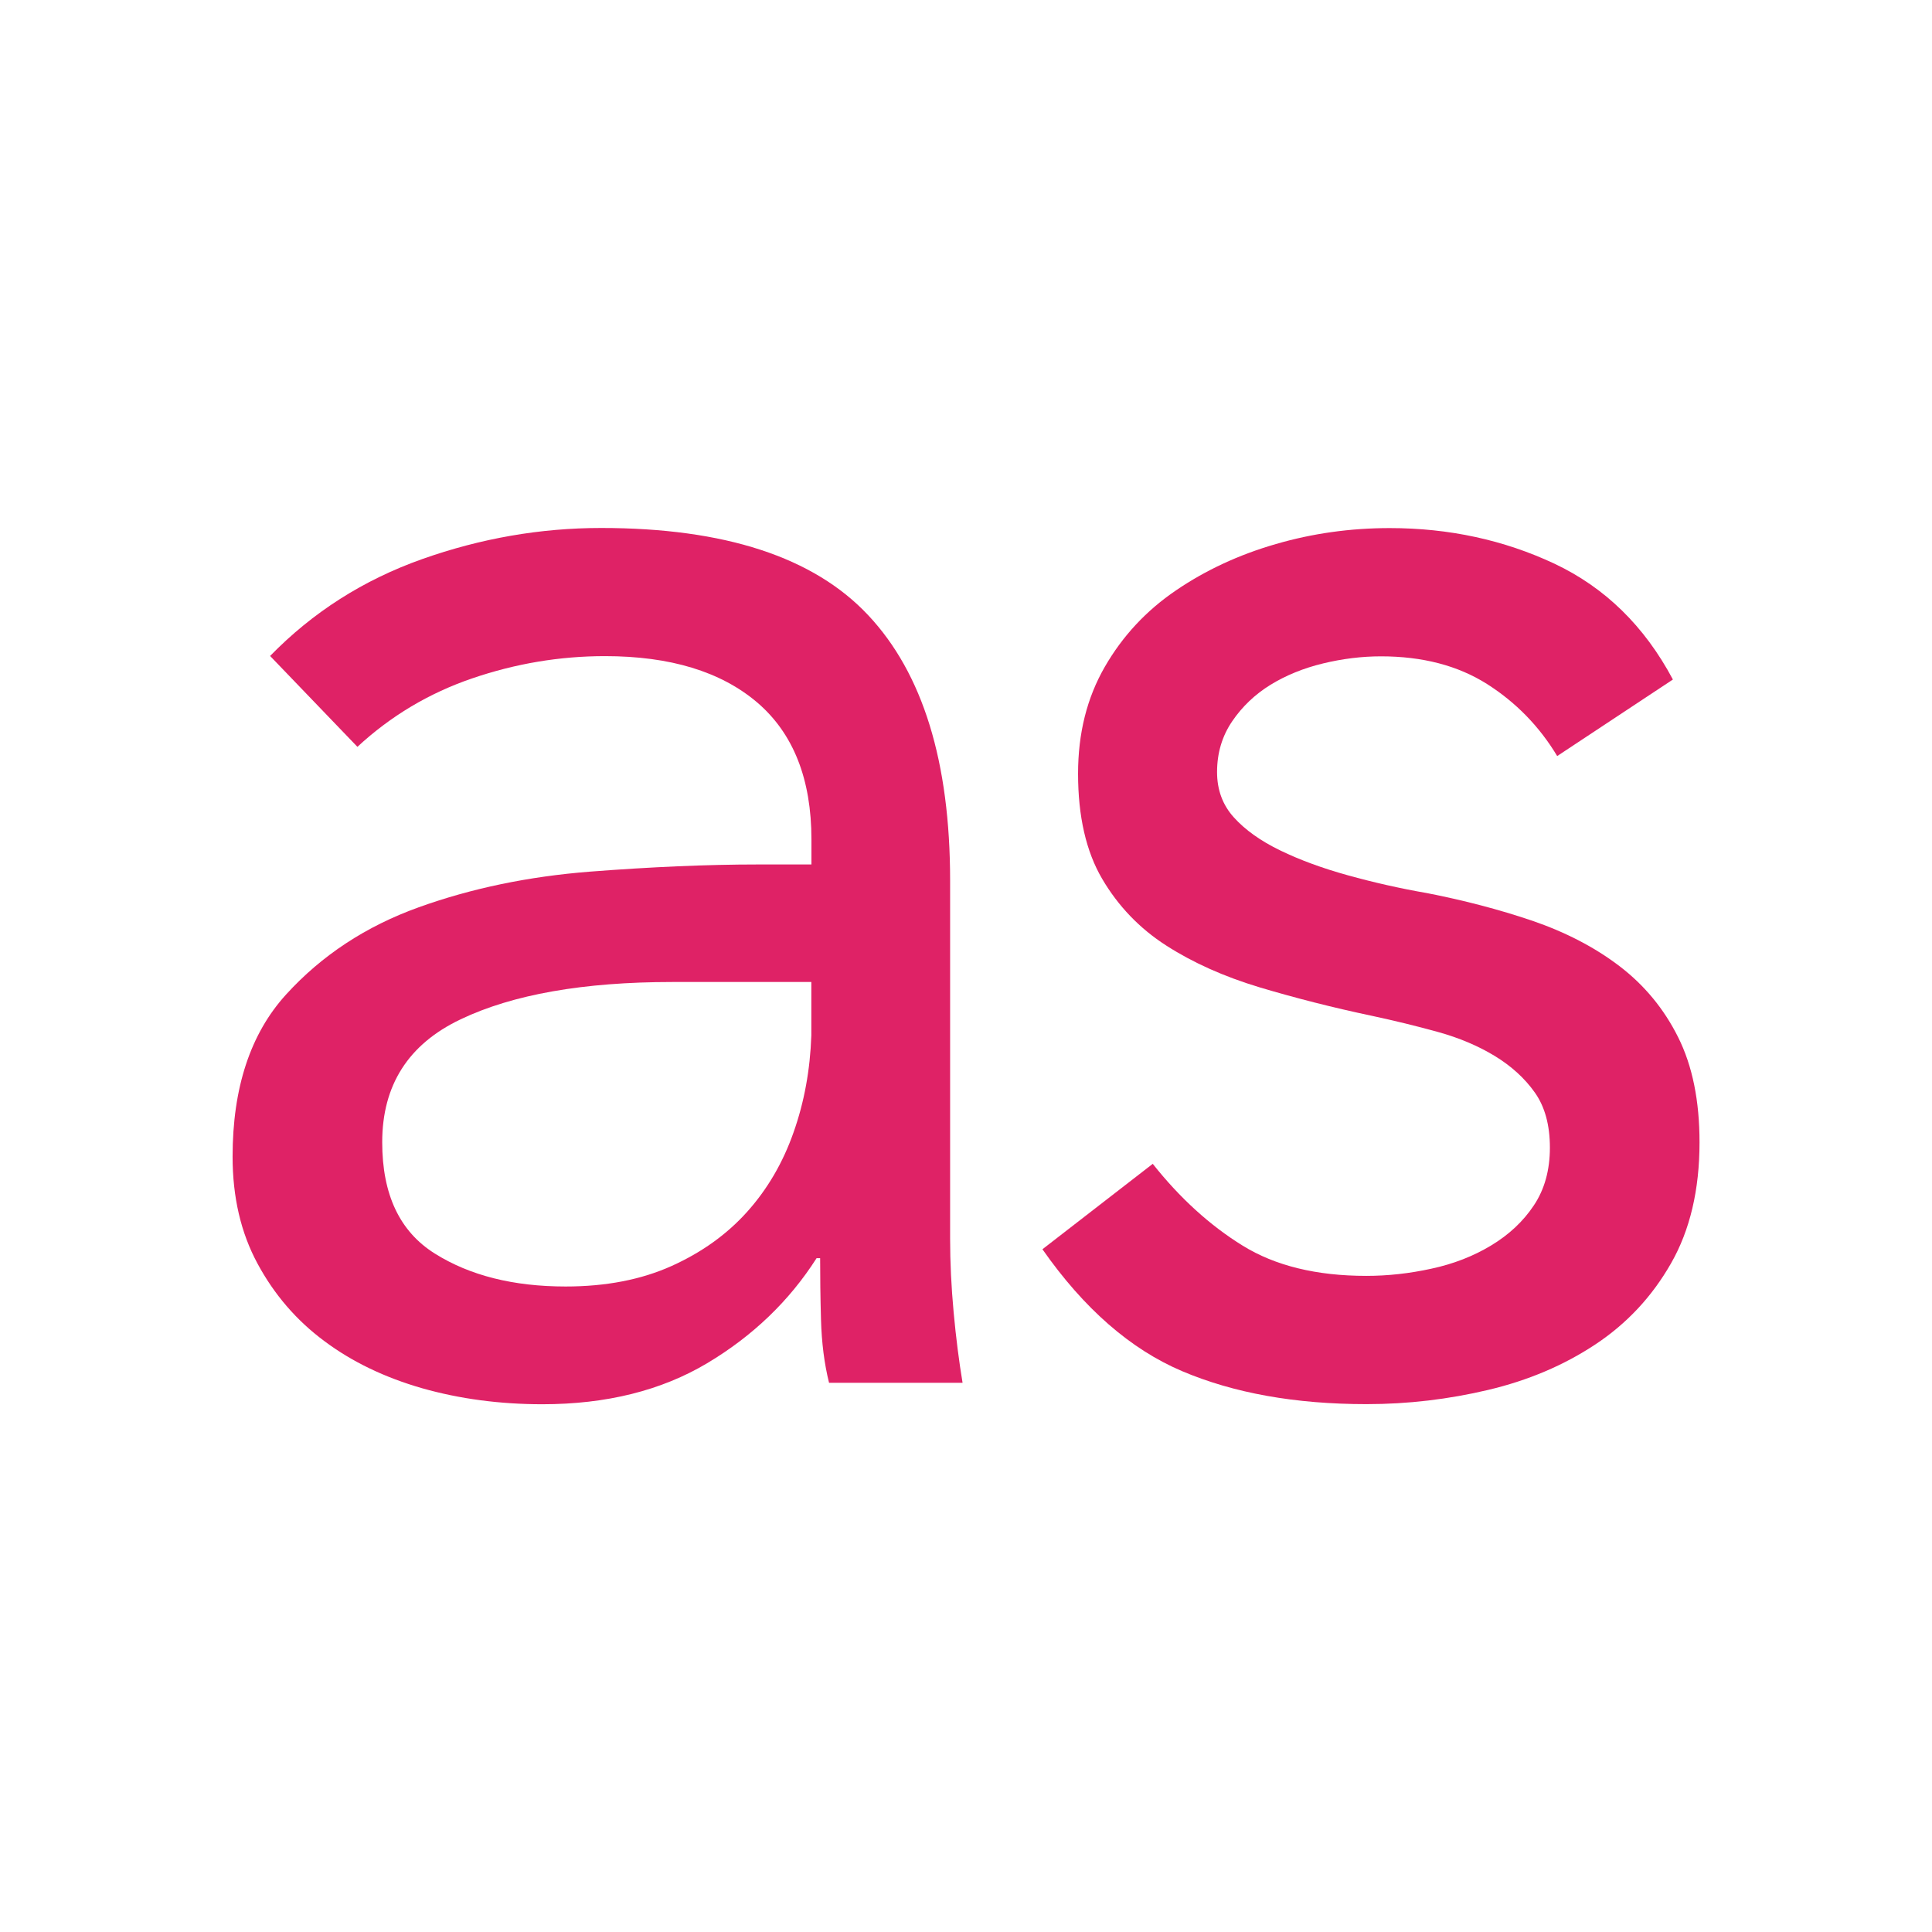
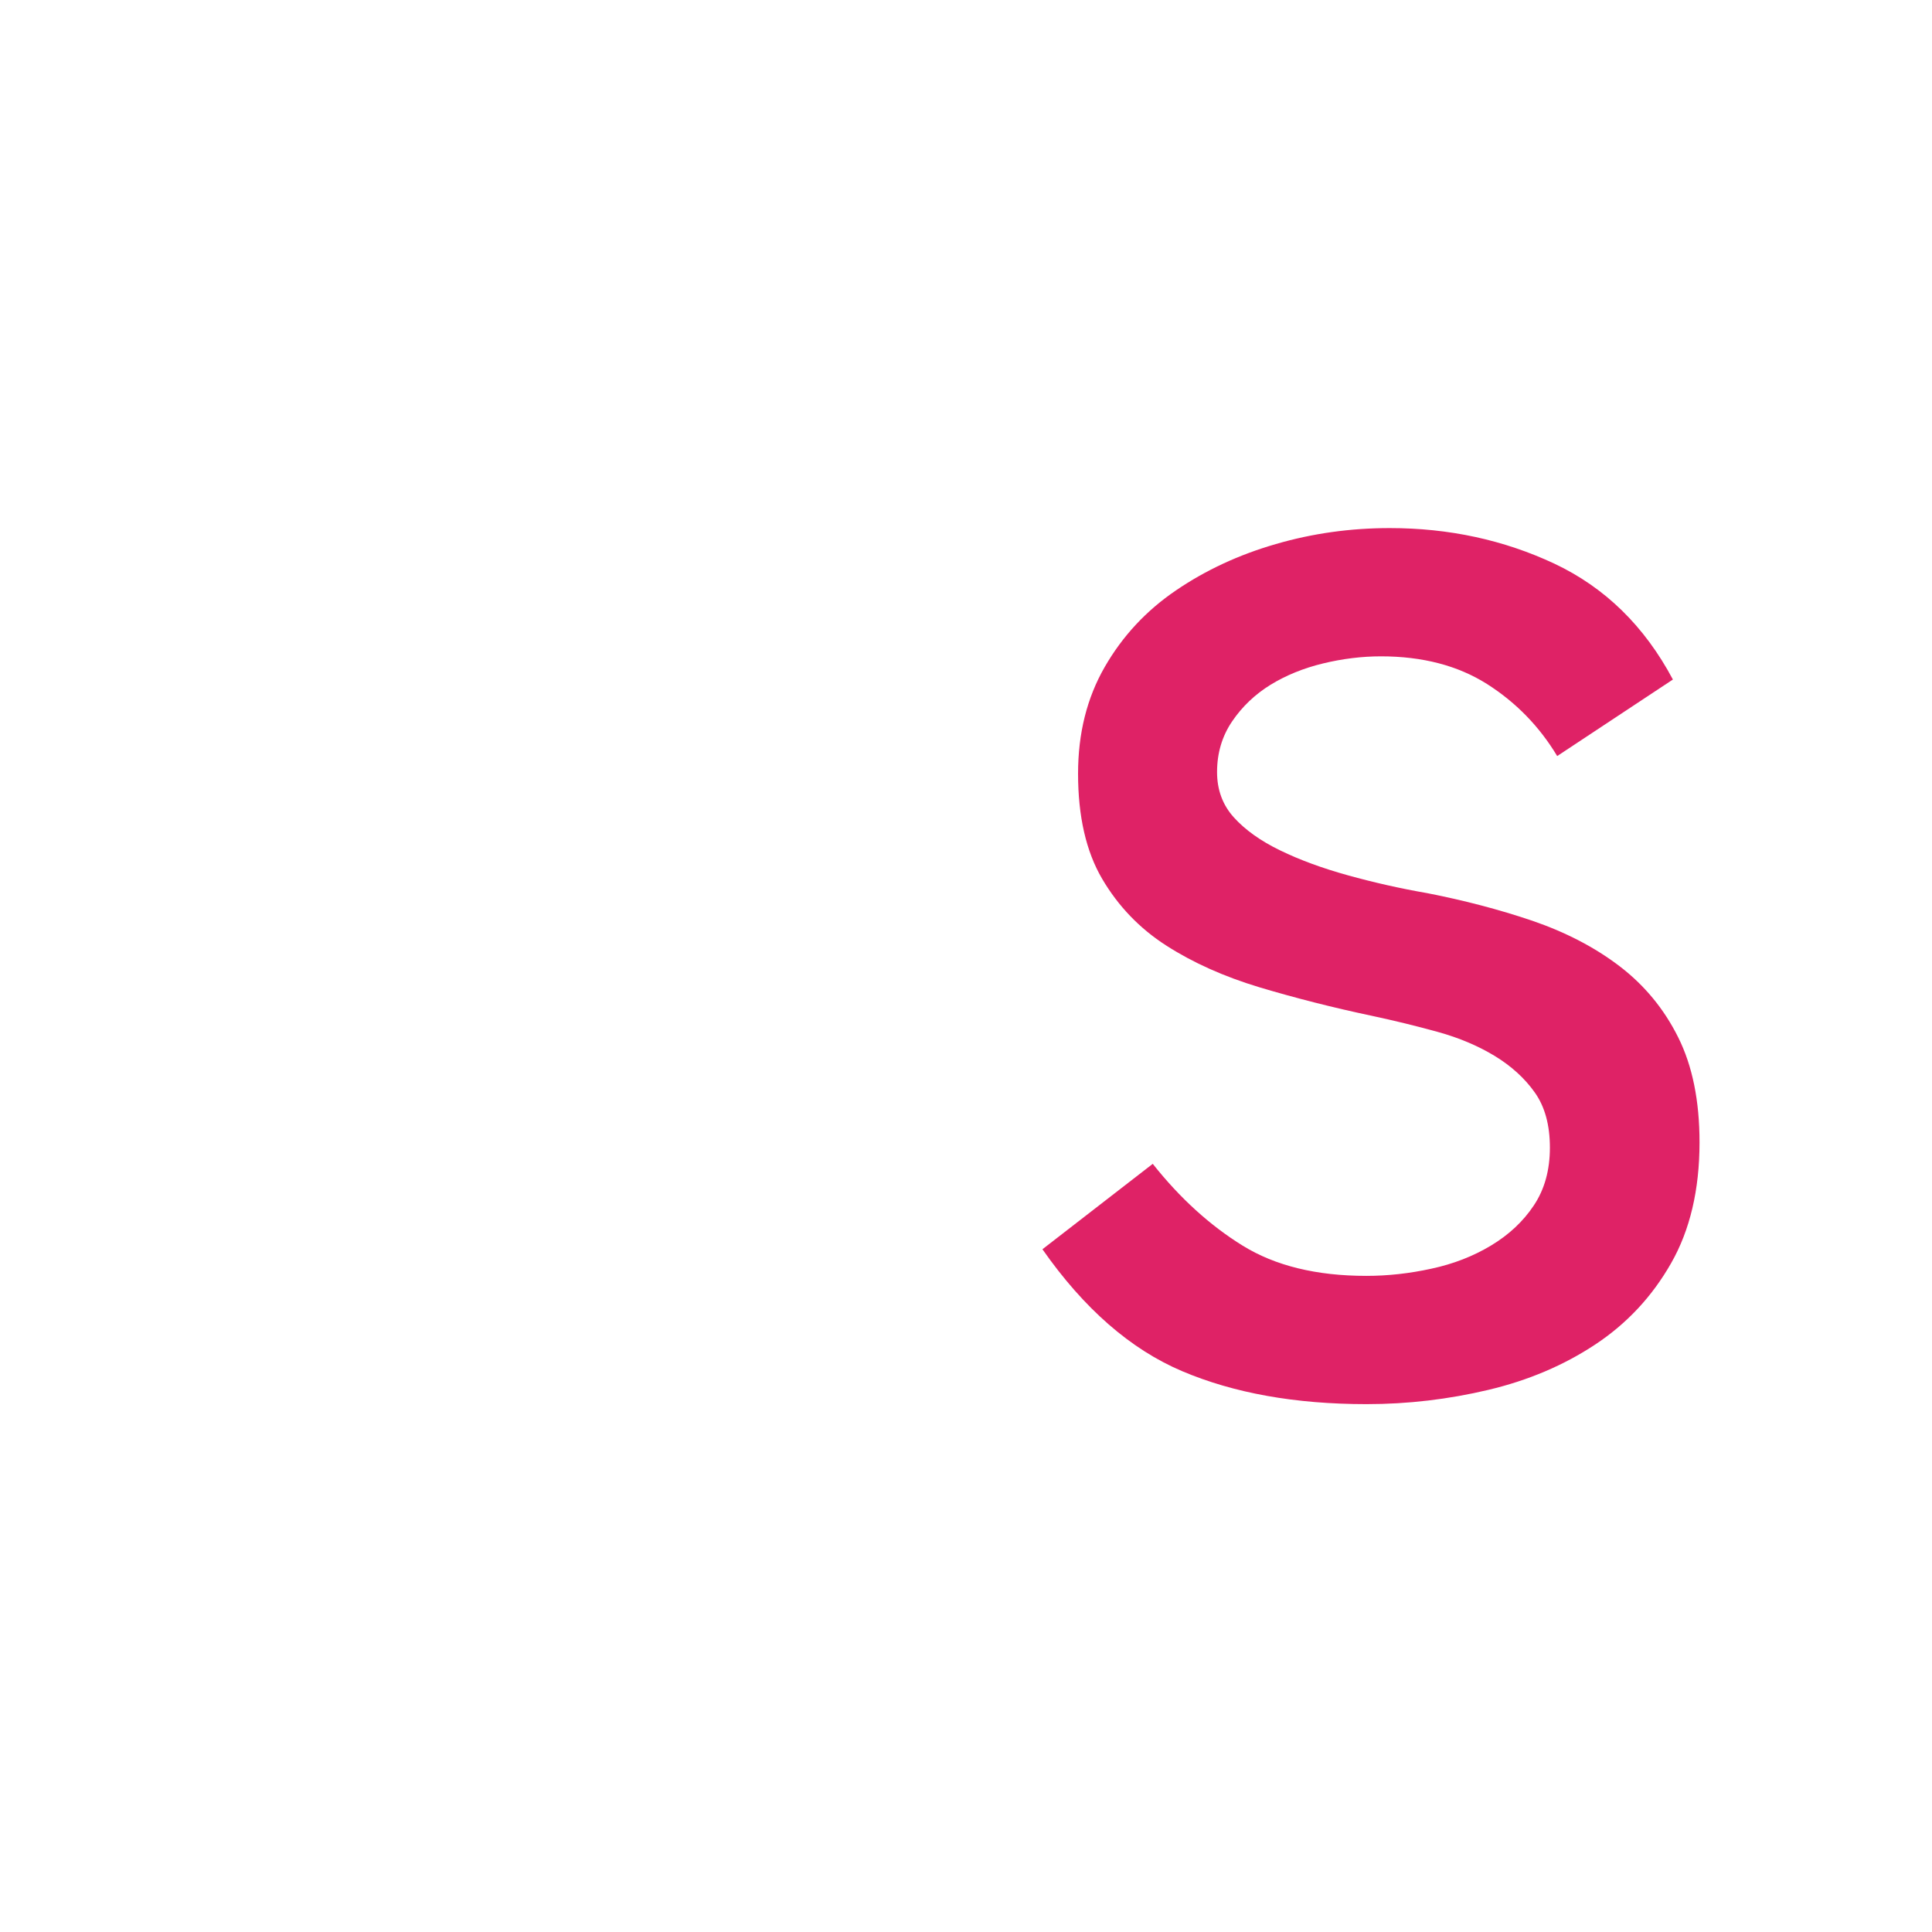
<svg xmlns="http://www.w3.org/2000/svg" id="Layer_1" data-name="Layer 1" version="1.1" viewBox="0 0 180 180">
  <defs>
    <style>
      .cls-1 {
        fill: #df2266;
        stroke-width: 0px;
      }
    </style>
  </defs>
-   <path class="cls-1" d="M62.65,91.49c-8.29,0-14.88,1.16-19.74,3.48-4.87,2.32-7.3,6.14-7.3,11.45,0,4.87,1.63,8.32,4.9,10.37,3.26,2.05,7.33,3.07,12.19,3.07,3.76,0,7.05-.64,9.87-1.91,2.82-1.27,5.17-2.96,7.05-5.06,1.88-2.1,3.32-4.56,4.31-7.38,1-2.82,1.55-5.83,1.66-9.04v-4.98h-12.94ZM25.15,61.13c3.98-4.09,8.71-7.1,14.18-9.04,5.48-1.94,11.03-2.9,16.68-2.9,11.5,0,19.8,2.71,24.88,8.13,5.09,5.42,7.63,13.66,7.63,24.72v33.35c0,2.22.11,4.51.33,6.89.22,2.38.5,4.56.83,6.55h-12.44c-.44-1.77-.69-3.73-.75-5.89-.06-2.16-.08-4.06-.08-5.72h-.33c-2.54,3.98-5.94,7.25-10.2,9.79-4.26,2.54-9.38,3.82-15.35,3.82-3.98,0-7.71-.5-11.2-1.49-3.48-1-6.53-2.46-9.12-4.4-2.6-1.93-4.67-4.34-6.22-7.22-1.55-2.87-2.32-6.19-2.32-9.96,0-6.41,1.66-11.45,4.98-15.1,3.32-3.65,7.44-6.36,12.36-8.13,4.92-1.77,10.23-2.87,15.93-3.32,5.7-.44,10.92-.67,15.68-.67h4.98v-2.32c0-5.64-1.69-9.9-5.06-12.78-3.38-2.87-8.1-4.31-14.18-4.31-4.2,0-8.32.69-12.36,2.07-4.04,1.38-7.6,3.51-10.7,6.38l-8.13-8.46Z" />
  <path class="cls-1" d="M107.39,108.42c2.54,3.21,5.34,5.75,8.38,7.63,3.04,1.88,6.88,2.82,11.53,2.82,1.99,0,4.01-.22,6.06-.67,2.05-.44,3.9-1.16,5.56-2.16,1.66-1,2.99-2.24,3.98-3.73,1-1.49,1.5-3.29,1.5-5.39s-.47-3.82-1.41-5.14c-.94-1.33-2.19-2.46-3.73-3.4-1.55-.94-3.32-1.69-5.31-2.24-1.99-.55-4.04-1.05-6.14-1.5-3.65-.77-7.13-1.66-10.45-2.65-3.32-1-6.22-2.3-8.71-3.9-2.49-1.6-4.48-3.68-5.97-6.22-1.49-2.54-2.24-5.81-2.24-9.79,0-3.76.83-7.07,2.49-9.95,1.66-2.88,3.87-5.25,6.64-7.13,2.76-1.88,5.86-3.32,9.29-4.31,3.43-1,6.97-1.49,10.62-1.49,5.53,0,10.64,1.11,15.35,3.32,4.7,2.22,8.38,5.81,11.03,10.79l-10.78,7.13c-1.66-2.76-3.84-5-6.55-6.72-2.71-1.71-6-2.57-9.87-2.57-1.77,0-3.57.22-5.39.66-1.83.44-3.46,1.11-4.9,1.99-1.44.89-2.63,2.02-3.57,3.4-.94,1.38-1.41,2.96-1.41,4.73,0,1.66.52,3.07,1.57,4.23,1.05,1.16,2.49,2.19,4.31,3.07,1.83.89,3.93,1.66,6.31,2.32,2.38.66,4.84,1.22,7.38,1.66,3.43.67,6.69,1.52,9.79,2.57,3.09,1.06,5.81,2.46,8.13,4.23,2.32,1.77,4.15,3.98,5.47,6.63,1.33,2.66,1.99,5.92,1.99,9.79,0,4.42-.89,8.19-2.66,11.28-1.77,3.1-4.12,5.61-7.05,7.55-2.93,1.94-6.25,3.35-9.96,4.23-3.71.88-7.49,1.33-11.36,1.33-6.64,0-12.36-1.03-17.17-3.07-4.81-2.04-9.15-5.83-13.02-11.36l10.28-7.96Z" />
</svg>